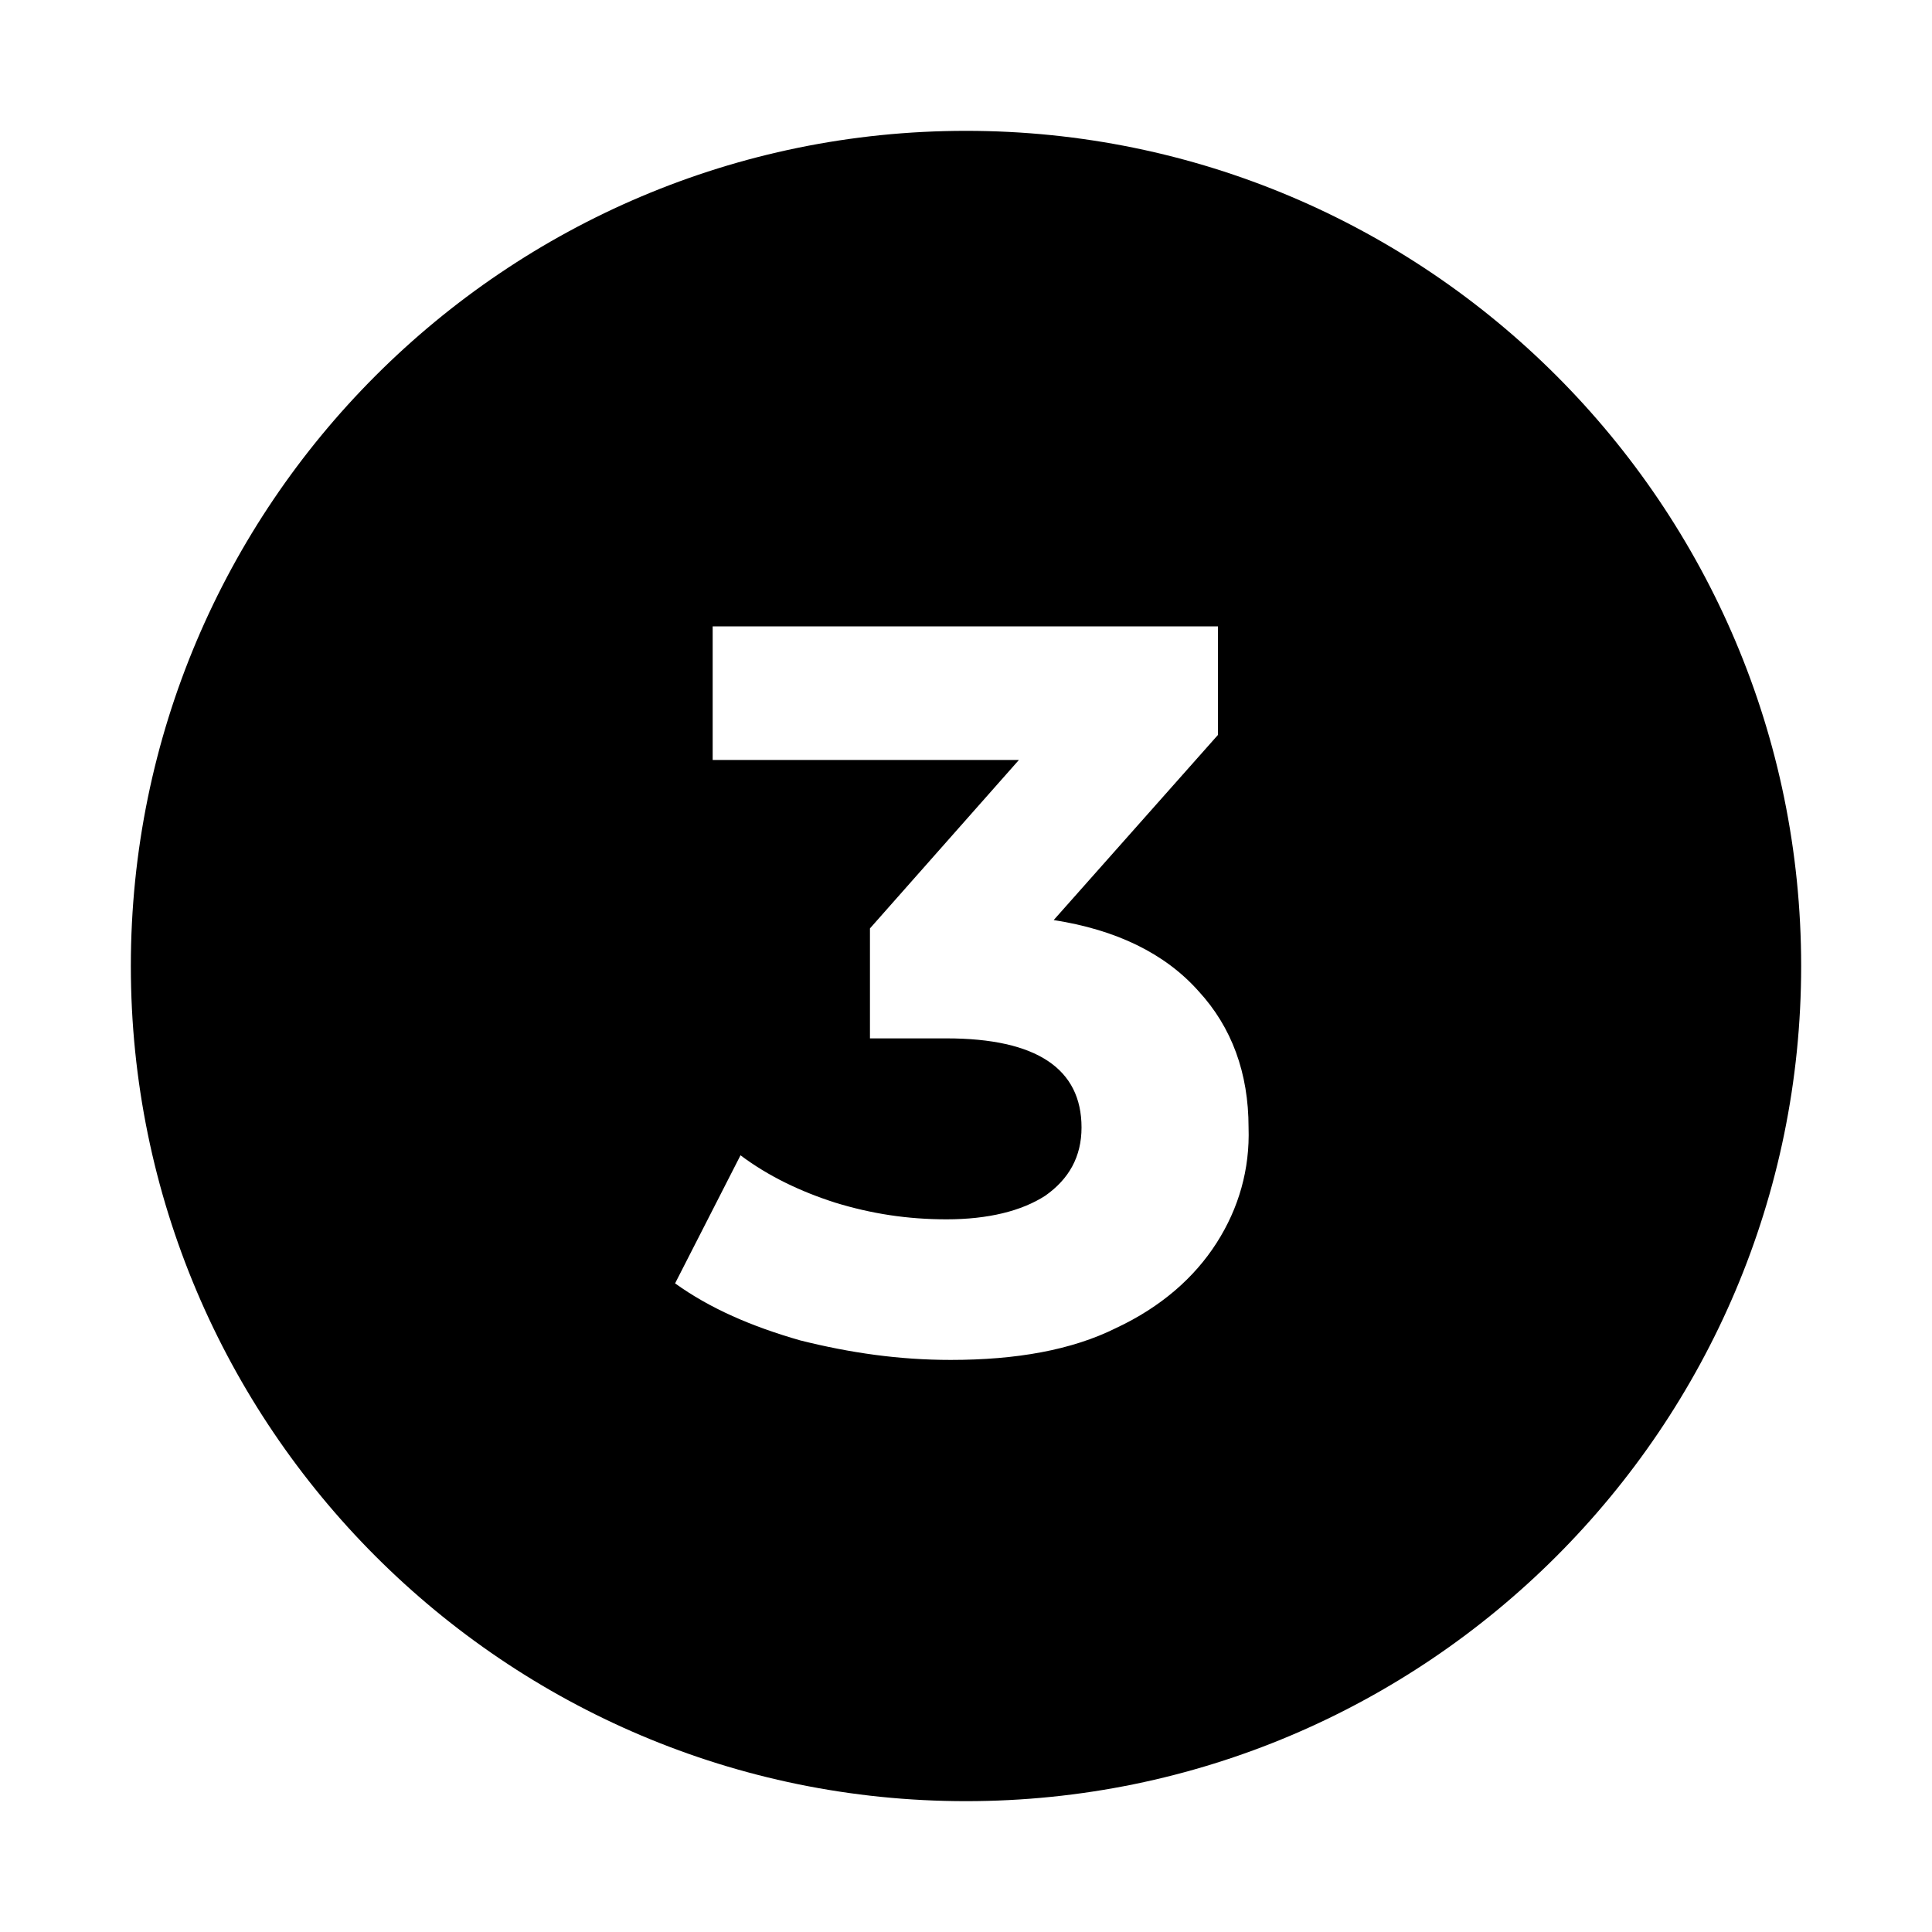
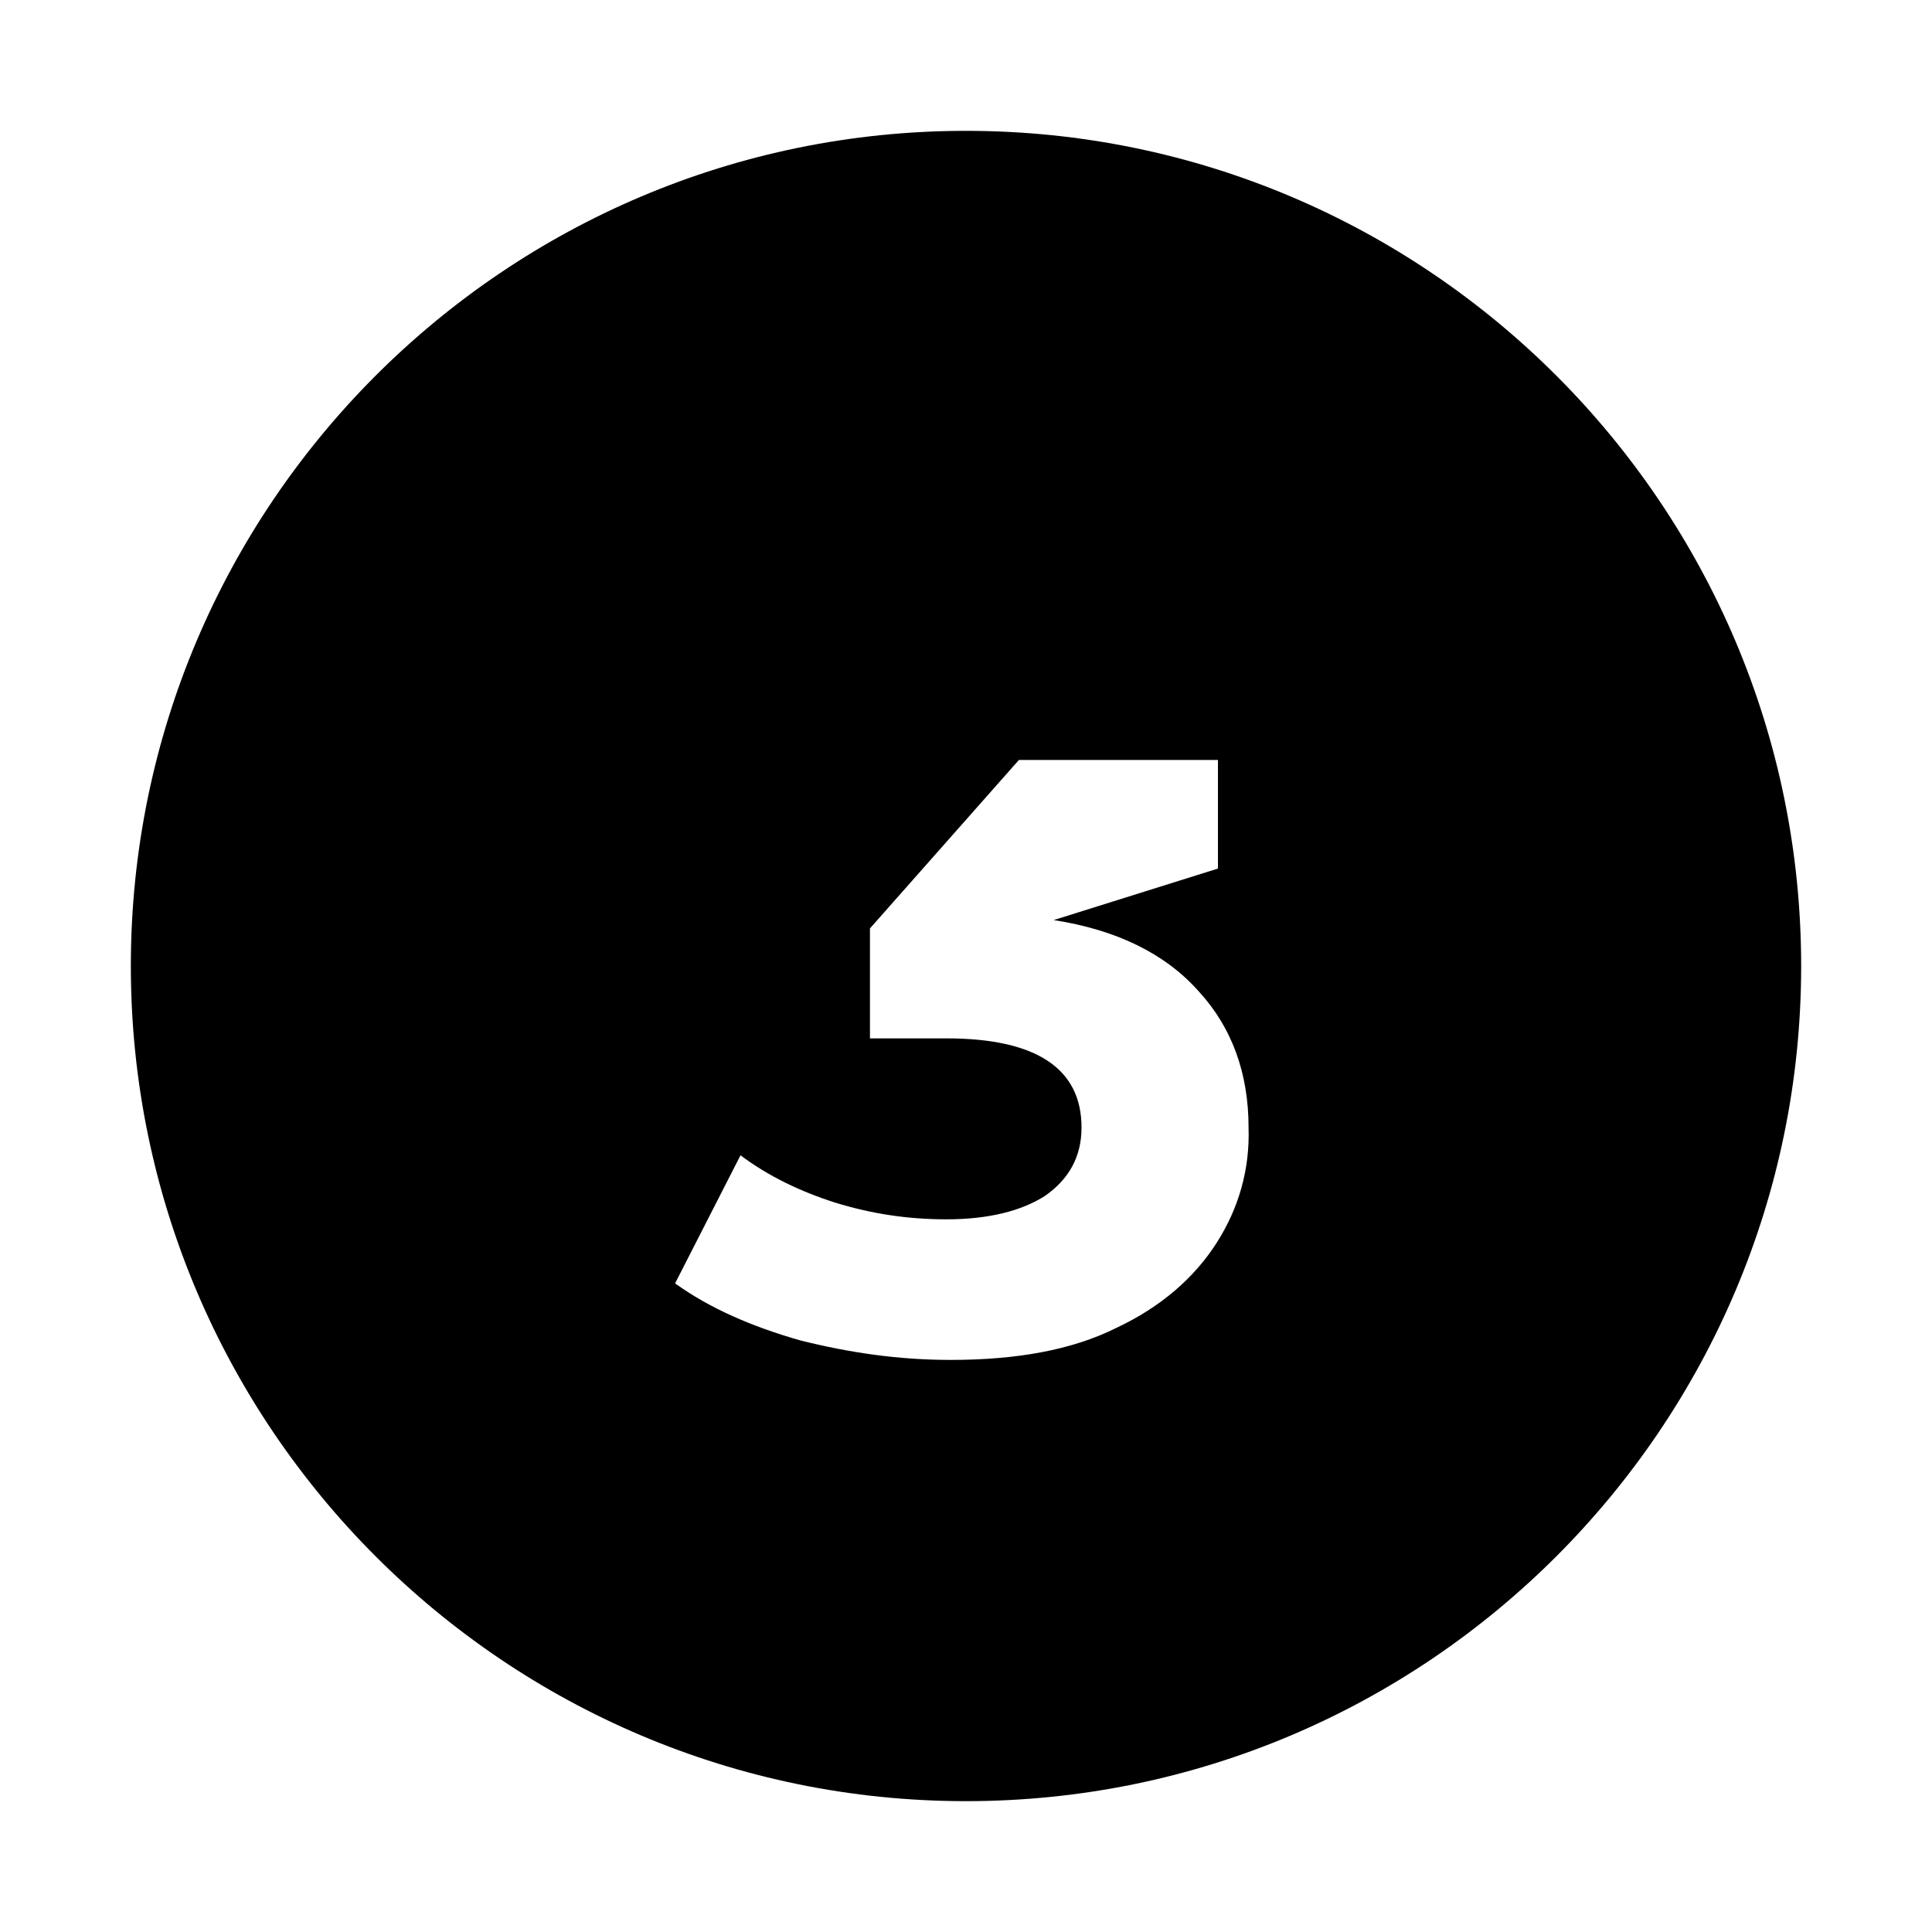
<svg xmlns="http://www.w3.org/2000/svg" id="Capa_1" x="0px" y="0px" viewBox="0 0 138.8 138.8" style="enable-background:new 0 0 138.8 138.8;" xml:space="preserve">
-   <path d="M69.4,9.4c-33.1,0-60,26.9-60,60s26.9,60,60,60s60-26.9,60-60S102.5,9.4,69.4,9.4z M87.4,89.3c-1.6,2.5-4,4.6-7.2,6.1 C77,97,73,97.7,68.3,97.7c-3.7,0-7.2-0.5-10.8-1.4c-3.5-1-6.5-2.3-9-4.1l4.7-9.2c2,1.5,4.3,2.6,6.8,3.4c2.6,0.8,5.2,1.2,8,1.2 c3,0,5.4-0.6,7.1-1.7c1.7-1.2,2.6-2.8,2.6-4.9c0-4.2-3.2-6.4-9.7-6.4h-5.5v-7.9l10.7-12.1H51.2V45h36.3v7.8L75.7,66.1 c4.5,0.7,8,2.4,10.4,5.1c2.4,2.6,3.6,5.9,3.6,9.8C89.8,84,89,86.8,87.4,89.3z" />
+   <path d="M69.4,9.4c-33.1,0-60,26.9-60,60s26.9,60,60,60s60-26.9,60-60S102.5,9.4,69.4,9.4z M87.4,89.3c-1.6,2.5-4,4.6-7.2,6.1 C77,97,73,97.7,68.3,97.7c-3.7,0-7.2-0.5-10.8-1.4c-3.5-1-6.5-2.3-9-4.1l4.7-9.2c2,1.5,4.3,2.6,6.8,3.4c2.6,0.8,5.2,1.2,8,1.2 c3,0,5.4-0.6,7.1-1.7c1.7-1.2,2.6-2.8,2.6-4.9c0-4.2-3.2-6.4-9.7-6.4h-5.5v-7.9l10.7-12.1H51.2h36.3v7.8L75.7,66.1 c4.5,0.7,8,2.4,10.4,5.1c2.4,2.6,3.6,5.9,3.6,9.8C89.8,84,89,86.8,87.4,89.3z" />
</svg>